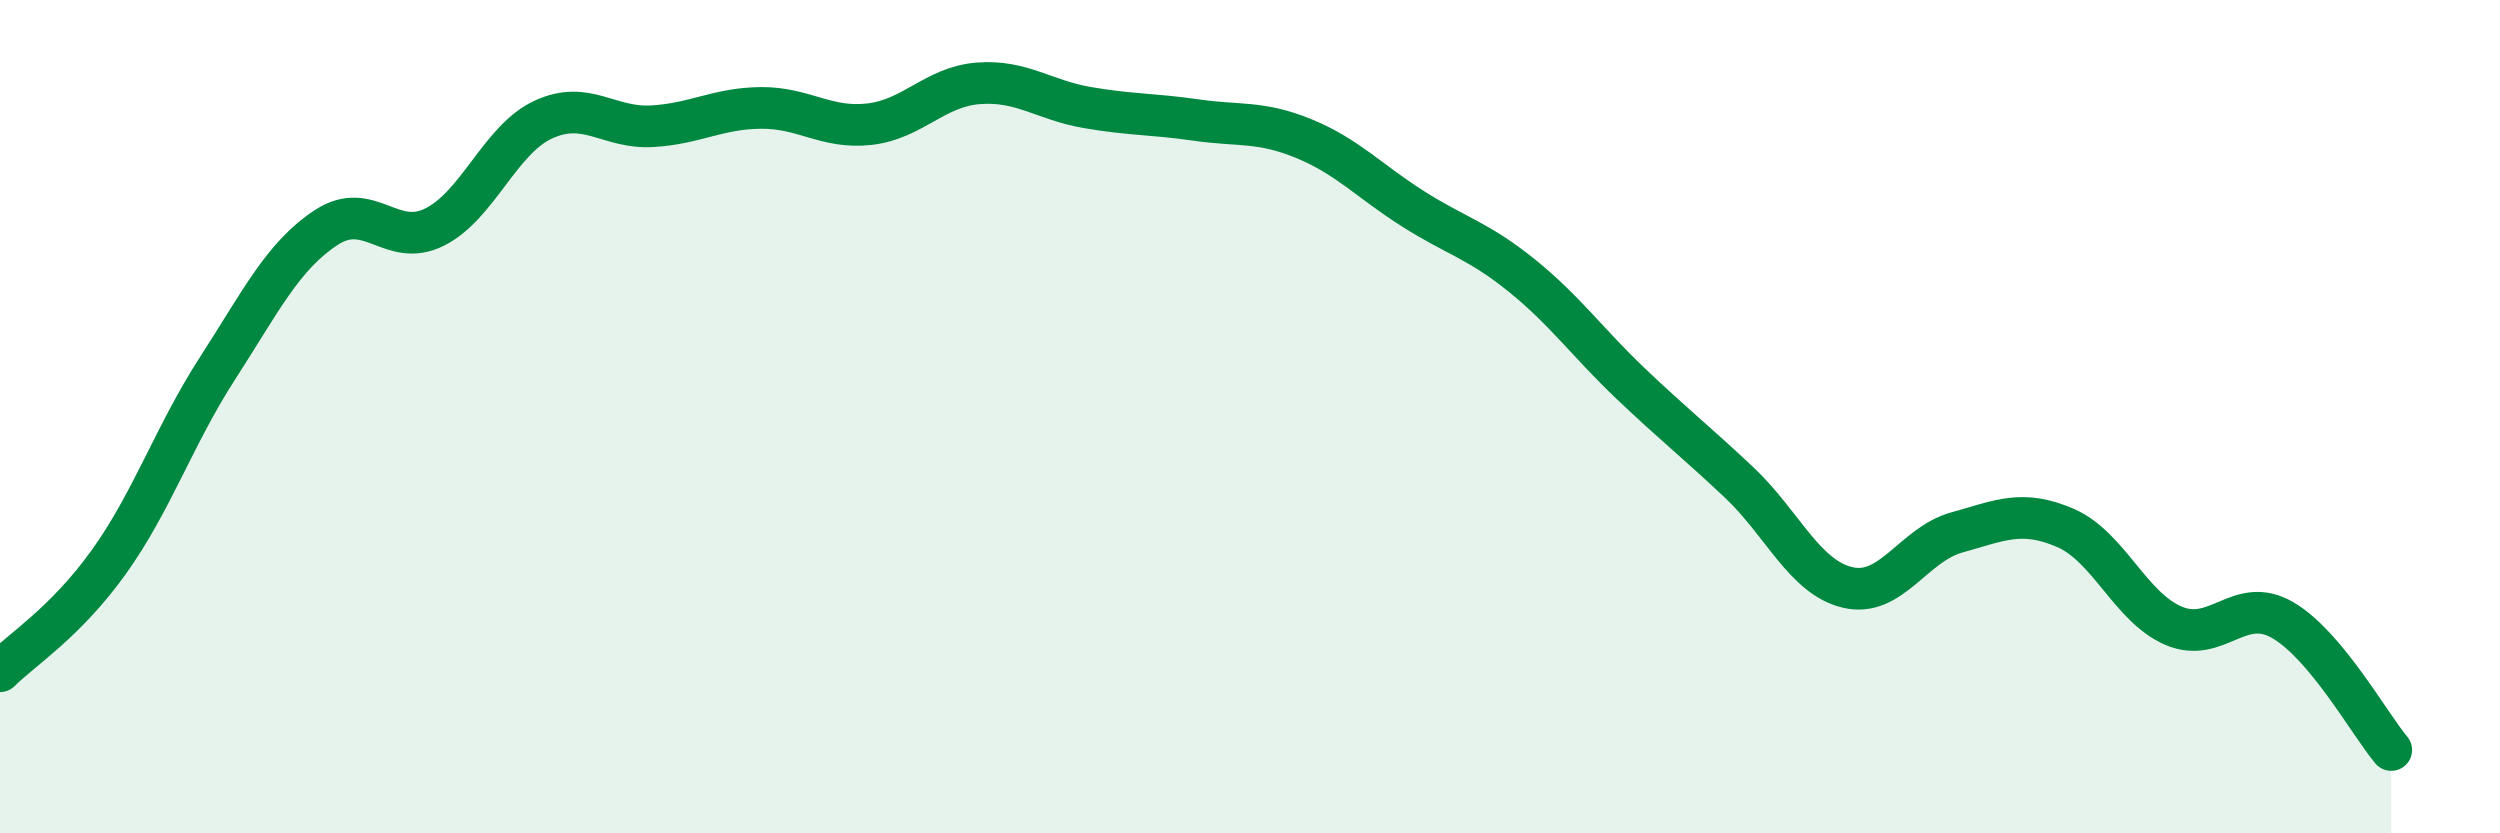
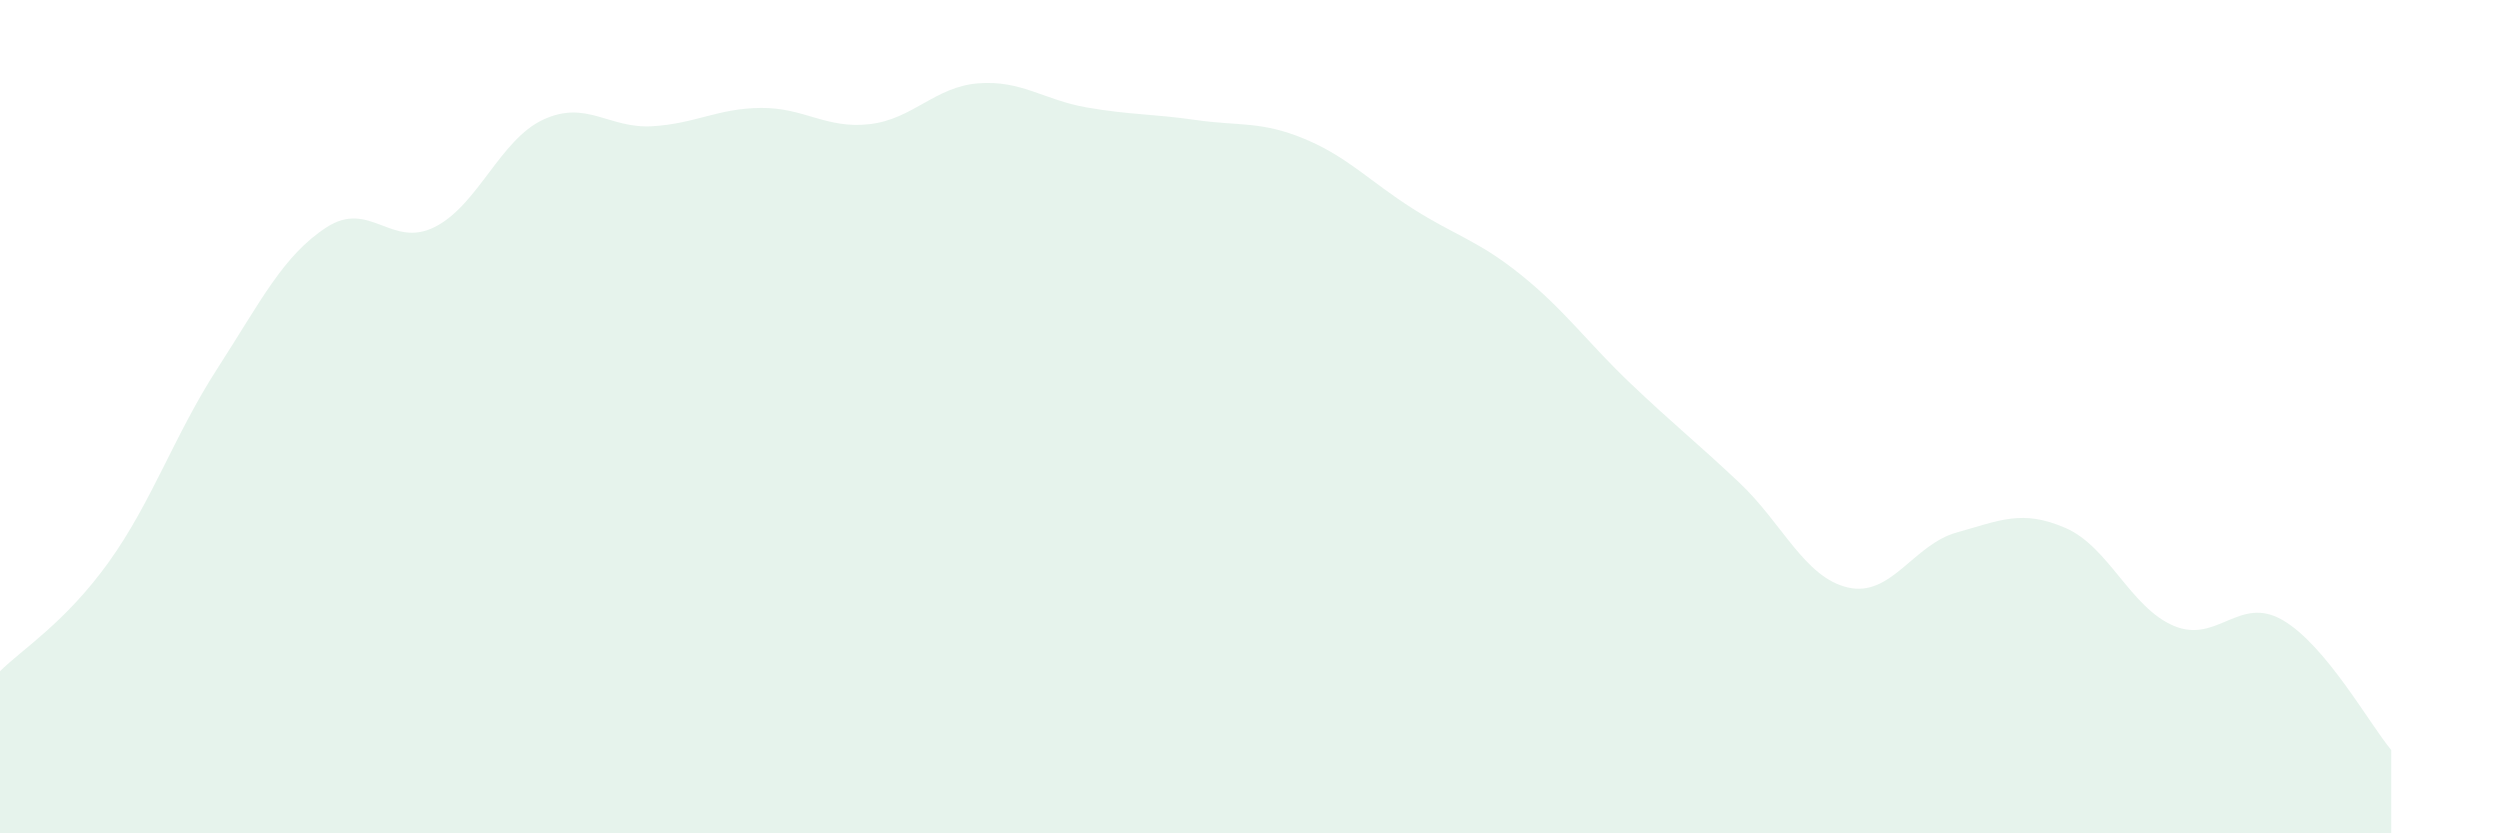
<svg xmlns="http://www.w3.org/2000/svg" width="60" height="20" viewBox="0 0 60 20">
  <path d="M 0,16.11 C 0.52,15.59 1.57,14.94 2.61,13.49 C 3.65,12.04 4.18,10.45 5.22,8.84 C 6.26,7.23 6.79,6.14 7.83,5.46 C 8.87,4.78 9.39,5.97 10.43,5.45 C 11.47,4.93 12,3.35 13.04,2.87 C 14.08,2.39 14.61,3.09 15.65,3.03 C 16.69,2.97 17.22,2.6 18.26,2.59 C 19.3,2.58 19.83,3.1 20.87,2.98 C 21.91,2.86 22.44,2.08 23.48,2 C 24.52,1.92 25.05,2.4 26.09,2.58 C 27.13,2.76 27.66,2.73 28.7,2.88 C 29.74,3.03 30.26,2.9 31.3,3.33 C 32.34,3.76 32.87,4.35 33.91,5.01 C 34.95,5.67 35.48,5.77 36.52,6.61 C 37.56,7.45 38.09,8.21 39.13,9.2 C 40.17,10.19 40.7,10.6 41.74,11.58 C 42.78,12.56 43.31,13.86 44.35,14.1 C 45.39,14.34 45.92,13.07 46.96,12.78 C 48,12.49 48.53,12.22 49.57,12.67 C 50.61,13.12 51.13,14.58 52.17,15.02 C 53.21,15.46 53.74,14.28 54.78,14.88 C 55.82,15.48 56.87,17.38 57.39,18L57.39 20L0 20Z" fill="#008740" opacity="0.1" stroke-linecap="round" stroke-linejoin="round" />
-   <path d="M 0,16.11 C 0.52,15.59 1.57,14.94 2.61,13.49 C 3.65,12.04 4.18,10.45 5.22,8.84 C 6.26,7.23 6.79,6.14 7.83,5.46 C 8.87,4.78 9.39,5.97 10.43,5.45 C 11.47,4.93 12,3.35 13.04,2.87 C 14.08,2.39 14.61,3.09 15.65,3.03 C 16.69,2.97 17.22,2.6 18.26,2.59 C 19.3,2.58 19.83,3.1 20.87,2.98 C 21.91,2.86 22.44,2.08 23.48,2 C 24.52,1.92 25.05,2.4 26.09,2.58 C 27.13,2.76 27.66,2.73 28.7,2.88 C 29.74,3.03 30.26,2.9 31.3,3.33 C 32.34,3.76 32.87,4.35 33.91,5.01 C 34.95,5.67 35.48,5.77 36.52,6.61 C 37.56,7.45 38.09,8.21 39.13,9.2 C 40.17,10.19 40.7,10.6 41.74,11.58 C 42.78,12.56 43.31,13.86 44.35,14.1 C 45.39,14.34 45.92,13.07 46.96,12.78 C 48,12.49 48.53,12.22 49.57,12.67 C 50.61,13.12 51.13,14.58 52.17,15.02 C 53.21,15.46 53.74,14.28 54.78,14.88 C 55.82,15.48 56.87,17.38 57.39,18" stroke="#008740" stroke-width="1" fill="none" stroke-linecap="round" stroke-linejoin="round" />
</svg>